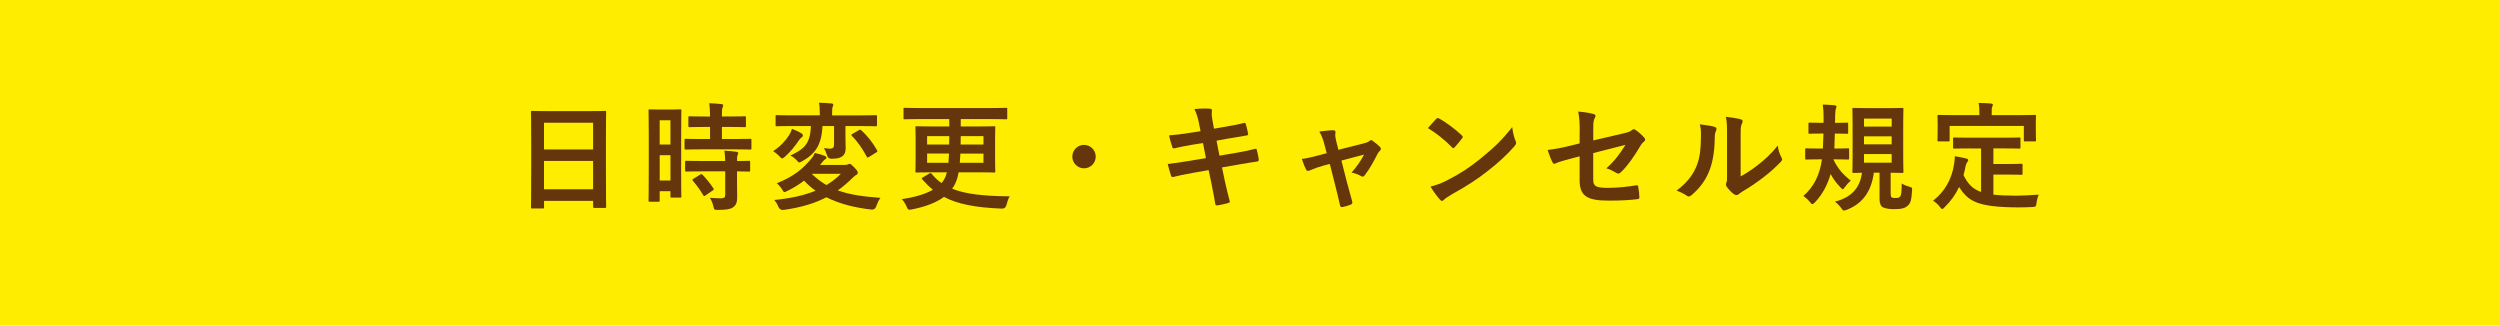
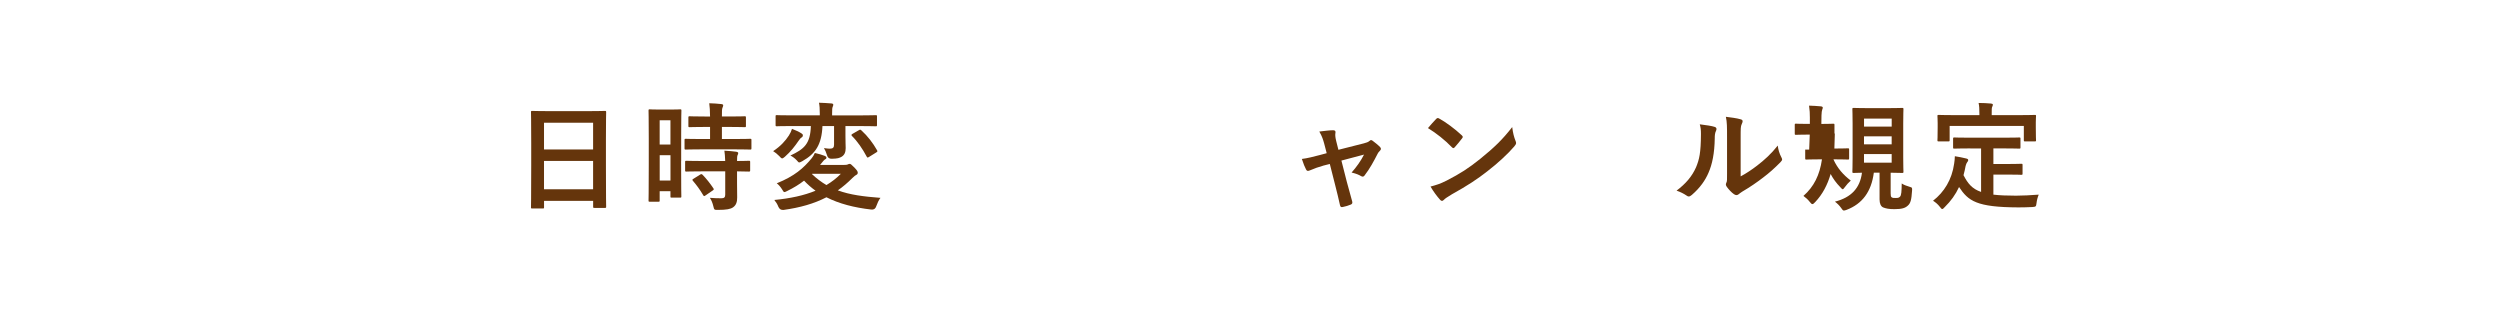
<svg xmlns="http://www.w3.org/2000/svg" id="_レイヤー_2" data-name="レイヤー_2" width="768" height="100" viewBox="0 0 768 100">
  <defs>
    <style>
      .cls-1 {
        fill: #65350c;
      }

      .cls-2 {
        fill: #ffed00;
      }
    </style>
  </defs>
  <g id="_レイヤー_1-2" data-name="レイヤー_1">
    <g>
-       <rect class="cls-2" width="768" height="100" />
      <g>
        <path class="cls-1" d="M163.52,64.05c-.36,0-.4-.04-.4-.4,0-.25.07-2.38.07-12.81v-6.95c0-6.98-.07-9.18-.07-9.39,0-.4.04-.43.4-.43.25,0,1.48.07,4.97.07h12.35c3.49,0,4.75-.07,4.97-.07.36,0,.4.04.4.43,0,.22-.07,2.41-.07,8.31v7.99c0,10.33.07,12.45.07,12.67,0,.36-.04.4-.4.4h-3.2c-.36,0-.4-.04-.4-.4v-1.76h-15.08v1.94c0,.36-.04.4-.4.4h-3.2ZM167.12,45.91h15.08v-8.21h-15.08v8.21ZM182.2,58.15v-8.71h-15.08v8.71h15.08Z" />
        <path class="cls-1" d="M209.24,49.51c0,8.96.07,10.58.07,10.8,0,.36-.04.4-.4.4h-2.59c-.32,0-.36-.04-.36-.4v-1.58h-3.31v2.84c0,.36-.04.4-.36.4h-2.66c-.36,0-.4-.04-.4-.4,0-.22.07-2.05.07-11.09v-7.85c0-6.52-.07-8.42-.07-8.64,0-.36.04-.4.4-.4.25,0,.94.07,3.1.07h3.1c2.16,0,2.84-.07,3.1-.07.36,0,.4.04.4.4,0,.22-.07,1.98-.07,7.27v8.24ZM202.65,36.95v7.45h3.31v-7.45h-3.31ZM205.97,55.45v-7.78h-3.31v7.78h3.31ZM215.54,45.88c-3.42,0-4.61.07-4.82.07-.4,0-.43-.04-.43-.43v-2.48c0-.36.04-.4.43-.4.22,0,1.4.07,4.82.07h2.59v-3.71h-1.69c-3.2,0-4.32.07-4.54.07-.4,0-.43-.04-.43-.4v-2.52c0-.4.04-.43.43-.43.22,0,1.33.07,4.54.07h1.69c-.04-1.87-.07-2.81-.25-4.07,1.4.04,2.38.11,3.71.25.36.04.58.18.58.36,0,.29-.11.47-.22.76-.18.4-.18,1.08-.18,2.7h2.41c3.28,0,4.36-.07,4.57-.07.36,0,.4.04.4.43v2.52c0,.36-.04.4-.4.4-.22,0-1.3-.07-4.57-.07h-2.41v3.71h3.82c3.42,0,4.61-.07,4.82-.07.4,0,.43.04.43.4v2.48c0,.4-.04.43-.43.43-.22,0-1.4-.07-4.82-.07h-10.04ZM215.69,52.64c-3.42,0-4.57.07-4.79.07-.4,0-.43-.04-.43-.4v-2.52c0-.36.04-.4.43-.4.22,0,1.37.07,4.79.07h7.09c-.04-1.48-.14-2.34-.25-3.17,1.37.07,2.66.18,3.64.32.4.07.61.22.61.4,0,.25-.07.4-.18.61-.14.29-.18.72-.18,1.84,2.45,0,3.42-.07,3.6-.07.4,0,.43.04.43.4v2.52c0,.36-.04.4-.43.4-.18,0-1.15-.04-3.6-.07v3.56c0,1.66.04,3.2.04,4.43,0,1.33-.25,2.34-1.26,3.06-.79.54-1.98.79-4.68.79-1.08,0-1.12,0-1.37-1.08-.25-1.08-.61-1.91-1.08-2.63,1.26.11,2.34.14,3.53.14.86,0,1.19-.29,1.19-1.12v-7.16h-7.09ZM215.07,53.65c.36-.22.47-.22.76.04,1.22,1.26,2.3,2.63,3.31,4.14.22.32.18.43-.18.68l-2.2,1.51c-.22.14-.32.22-.43.22s-.18-.07-.29-.25c-1.08-1.84-2.12-3.2-3.17-4.43-.25-.29-.25-.4.18-.65l2.02-1.26Z" />
        <path class="cls-1" d="M242.4,41.52c.4-.61.68-1.22.9-1.94,1.01.4,2.16.9,2.88,1.37.25.14.47.4.47.58,0,.25-.11.54-.32.65-.43.25-.58.5-1.01,1.08-1.19,1.73-2.38,3.28-4.21,4.9-.4.32-.61.5-.83.5-.25,0-.47-.25-.9-.72-.58-.61-1.33-1.19-1.87-1.51,2.23-1.48,3.71-3.06,4.9-4.9ZM259.35,50.66c.61,0,.86-.04,1.08-.14s.36-.18.58-.18c.36,0,.54.25,1.48,1.15.83.86,1.01,1.22,1.01,1.55,0,.36-.14.54-.5.72-.29.18-.47.25-1.12.9-1.48,1.48-2.95,2.74-4.5,3.82,3.78,1.4,8.03,1.91,13.1,2.3-.54.68-.97,1.66-1.3,2.59q-.36,1.12-1.48,1.01c-5.33-.61-9.93-1.8-13.82-3.78-3.82,1.98-8.06,3.17-13.17,3.89q-1.12.11-1.58-.94c-.32-.83-.76-1.51-1.26-2.12,4.9-.47,9.07-1.37,12.67-2.84-1.3-.94-2.45-1.94-3.53-3.1-1.51,1.19-3.24,2.23-5.22,3.2-.4.18-.61.32-.79.32-.25,0-.43-.25-.76-.86-.47-.76-1.12-1.48-1.62-1.84,5.44-2.2,8.24-4.64,10.76-7.74.32-.4.65-.9.94-1.58,1.3.29,2.09.54,3.06.9.32.14.5.29.5.54,0,.32-.18.43-.54.61-.22.14-.43.43-.94,1.04-.14.22-.29.4-.47.58h7.42ZM252.66,38.71c-.25,5.76-2.16,8.53-6.19,10.8-.47.25-.72.4-.94.4s-.4-.22-.79-.68c-.61-.65-1.37-1.19-1.94-1.44,4.28-2.02,6.12-3.6,6.3-9.07h-5.83c-3.28,0-4.39.07-4.61.07-.36,0-.4-.04-.4-.4v-2.66c0-.32.04-.36.4-.36.22,0,1.33.07,4.61.07h8.57v-.5c0-1.55-.07-2.48-.25-3.38,1.26.04,2.59.11,3.85.22.36.04.54.18.54.36,0,.22-.07.47-.18.68-.14.32-.18.76-.18,2.09v.54h8.78c3.28,0,4.39-.07,4.61-.07.36,0,.4.04.4.36v2.66c0,.36-.04.4-.4.4-.22,0-1.33-.07-4.61-.07h-4.68v3.02c0,1.94.07,2.95.07,3.74,0,1.26-.36,2.09-1.19,2.63-.76.43-1.22.61-3.1.65q-1.15.04-1.44-1.08c-.25-.86-.61-1.66-.94-2.2,1.04.14,1.26.18,1.84.18.97,0,1.26-.4,1.26-1.26v-5.69h-3.56ZM249.49,53.4l-.07.07c1.44,1.37,2.92,2.48,4.46,3.38,1.62-.97,3.1-2.09,4.43-3.46h-8.82ZM263.82,40.01c.18-.11.32-.18.4-.18.14,0,.22.07.4.22,1.91,1.73,3.56,3.89,4.82,6.12.18.32.14.43-.29.68l-2.2,1.37c-.18.11-.32.18-.43.18-.07,0-.14-.07-.25-.25-1.3-2.45-2.88-4.75-4.54-6.37-.25-.29-.25-.4.14-.65l1.94-1.12Z" />
-         <path class="cls-1" d="M285.45,53.33c.43-.25.5-.22.76.07.9,1.12,1.91,2.05,3.02,2.84.61-.68,1.01-1.4,1.3-2.16.14-.36.25-.72.36-1.15h-4.28c-3.53,0-4.79.07-5,.07-.36,0-.4-.04-.4-.43,0-.22.07-1.22.07-3.49v-6.41c0-2.3-.07-3.28-.07-3.49,0-.36.04-.4.4-.4.22,0,1.48.07,5,.07h5v-2.27h-9.11c-3.24,0-4.32.07-4.54.07-.4,0-.4-.04-.4-.36v-2.77c0-.36,0-.4.4-.4.22,0,1.3.07,4.54.07h21.96c3.24,0,4.32-.07,4.54-.07.4,0,.43.04.43.4v2.77c0,.32-.04.36-.43.36-.22,0-1.3-.07-4.54-.07h-9.32v2.27h5.18c3.53,0,4.79-.07,5.04-.07.36,0,.4.04.4.4,0,.22-.07,1.19-.07,3.49v6.41c0,2.27.07,3.28.07,3.49,0,.4-.04.43-.4.43-.25,0-1.51-.07-5.04-.07h-5.83c-.14.76-.29,1.37-.43,1.87-.36,1.15-.86,2.23-1.55,3.17,3.96,1.62,9.47,2.27,17.67,2.34-.43.72-.76,1.69-1.01,2.7q-.29,1.12-1.4,1.08c-8.1-.32-13.53-1.37-17.78-3.6-2.34,1.73-5.58,2.99-9.9,3.85-.32.07-.54.07-.76.07-.4,0-.5-.22-.83-.97-.4-.9-.94-1.73-1.48-2.27,4.1-.58,7.31-1.58,9.57-2.88-1.15-.94-2.2-1.98-3.24-3.17-.11-.14-.18-.22-.18-.32s.11-.18.36-.32l1.91-1.15ZM284.81,41.81v2.59h6.77c.04-.79.04-1.66.04-2.59h-6.8ZM284.81,47.17v2.84h6.55c.07-.79.14-1.76.18-2.84h-6.73ZM302.12,50.02v-2.84h-7.09c-.07,1.08-.11,2.02-.18,2.84h7.27ZM302.12,44.4v-2.59h-6.98c0,.94-.04,1.8-.04,2.59h7.02Z" />
-         <path class="cls-1" d="M336.61,48.11c0,1.98-1.62,3.6-3.6,3.6s-3.6-1.62-3.6-3.6,1.62-3.6,3.6-3.6,3.6,1.62,3.6,3.6Z" />
-         <path class="cls-1" d="M368.36,37.99c-.36-1.8-.76-3.1-1.44-4.5,1.55-.11,3.13-.22,4.68-.11.47.04.72.18.72.54,0,.4-.22,1.04.07,2.59l.54,3.02,2.95-.5c2.05-.36,4.57-.79,6.44-1.3.18,0,.32.14.4.4.29.94.5,1.87.72,3.1,0,.25-.18.36-.54.4-1.66.29-4.21.68-6.01,1.01l-3.17.58.9,4.61,5.22-.9c2.56-.43,4.32-.83,5.65-1.19.47-.11.58.04.61.4.25.9.47,1.8.61,2.88,0,.32-.18.58-.54.61-1.08.14-3.24.5-5.8.94l-4.97.86.83,4c.5,2.41,1.12,4.71,1.58,6.51.04.18-.14.29-.47.4-.76.25-2.3.61-3.28.76-.47.04-.68-.14-.72-.43-.25-1.33-.65-3.85-1.15-6.16l-.9-4.25-4.9.86c-2.45.43-4.46.86-5.83,1.22-.4.14-.68.04-.83-.4-.36-1.04-.72-2.41-1.01-3.56,2.2-.25,4.1-.54,6.7-.97l5.04-.83-.9-4.64-3.38.54c-1.98.32-4.39.83-5.36,1.08-.36.11-.54,0-.68-.36-.32-.83-.79-2.59-1.01-3.6,1.94-.14,3.92-.4,6.41-.79l3.28-.5-.47-2.3Z" />
        <path class="cls-1" d="M406.41,50.92c-1.12.29-2.74.86-3.96,1.4-.29.11-.47.18-.65.18-.25,0-.43-.14-.61-.5-.36-.65-.76-1.66-1.26-3.17,1.76-.22,3.53-.68,5.47-1.19l2.16-.58-.79-3.02c-.29-1.04-.61-2.16-1.48-3.63,1.48-.18,3.28-.4,4.21-.4.58,0,.83.22.76.72-.11.58-.11,1.3.22,2.59l.68,2.7,7.81-1.98c.83-.22,1.3-.36,1.8-.79.14-.14.29-.22.43-.22.18,0,.4.14.61.32.58.43,1.58,1.22,2.12,1.8.18.18.29.36.29.54,0,.25-.14.47-.4.72-.36.36-.43.5-.58.76-1.26,2.45-2.41,4.61-4.07,6.77-.18.22-.32.32-.54.32-.14,0-.29-.04-.54-.18-.61-.36-1.37-.72-2.88-1.08,1.48-1.66,2.84-3.56,3.82-5.51l-6.95,1.84,1.66,6.51c.61,2.27,1.12,4.03,1.66,6.05.14.54-.04.79-.47.97-.72.32-1.55.54-2.38.72-.47.11-.76.07-.9-.54-.43-2.02-.94-4-1.44-6.01l-1.69-6.66-2.12.54Z" />
        <path class="cls-1" d="M441.19,36.55c.14-.18.32-.29.5-.29.14,0,.29.07.47.18,1.83.97,4.82,3.17,6.88,5.11.22.22.32.36.32.5s-.07.29-.22.47c-.54.72-1.73,2.16-2.23,2.7-.18.18-.29.29-.43.29s-.29-.11-.47-.29c-2.16-2.23-4.75-4.28-7.34-5.87.79-.97,1.84-2.09,2.52-2.81ZM444.32,55.52c4.39-2.27,6.73-3.78,10.37-6.69,4.39-3.56,6.8-5.87,9.86-9.79.22,1.8.54,3.02,1.01,4.21.11.25.18.47.18.68,0,.32-.18.61-.58,1.08-1.91,2.23-5,5.11-8.28,7.63-2.99,2.34-6.01,4.36-10.87,7.05-1.62.97-2.09,1.33-2.41,1.66-.22.22-.43.36-.65.36-.18,0-.4-.14-.61-.4-.9-1.01-2.02-2.48-2.88-4,1.84-.5,2.95-.83,4.86-1.8Z" />
-         <path class="cls-1" d="M485.29,40.62c0-2.84-.07-4.32-.47-6.34,1.8.14,3.53.4,4.64.72.47.11.68.32.68.65,0,.14-.07.36-.22.58-.4.76-.47,1.51-.47,3.2v3.71l9.4-2.2c1.58-.36,1.91-.54,2.56-1.04.18-.14.36-.22.5-.22.18,0,.32.07.5.22.76.47,1.91,1.48,2.66,2.34.22.22.32.43.32.65,0,.25-.18.5-.47.72-.5.36-.79.9-1.12,1.4-1.84,3.09-3.63,5.72-5.72,7.77-.32.32-.61.54-.94.54-.22,0-.43-.07-.68-.25-1.04-.61-1.94-1.08-2.99-1.37,2.48-2.16,4.25-4.57,5.87-7.2l-9.9,2.52v8.17c0,1.91.65,2.52,4.54,2.52,2.92,0,6.26-.36,8.71-.79.5-.07.54.18.61.72.18.97.32,2.05.32,3.02,0,.36-.22.5-.76.54-2.16.25-4.64.43-8.6.43-6.88,0-9-1.48-9-6.34v-7.27l-2.3.61c-1.94.5-3.96,1.04-5.08,1.55-.18.07-.32.14-.43.14-.25,0-.4-.18-.58-.58-.5-.94-1.04-2.48-1.44-3.67,2.27-.29,4.32-.65,6.77-1.26l3.06-.76v-3.46Z" />
        <path class="cls-1" d="M526.73,38.97c.61.18.68.61.47,1.12-.4.79-.43,1.58-.43,2.45-.07,4.5-.76,7.92-1.94,10.58-.94,2.2-2.52,4.54-5.11,6.77-.36.29-.65.47-.94.47-.22,0-.43-.11-.68-.29-.9-.61-1.76-1.04-3.06-1.51,2.81-2.12,4.72-4.32,5.98-7.16,1.01-2.45,1.48-4.43,1.51-10.19,0-1.37-.07-1.94-.36-3.02,2.05.25,3.71.5,4.57.79ZM534.72,54.19c1.76-.94,3.42-2.05,5.11-3.35,2.16-1.66,4.28-3.56,6.3-6.12.14,1.26.5,2.45,1.12,3.63.11.25.22.43.22.61,0,.25-.14.5-.54.9-1.8,1.83-3.46,3.31-5.33,4.71-1.87,1.44-3.89,2.84-6.41,4.32-.65.43-.72.5-1.04.76-.22.18-.47.29-.72.29-.22,0-.47-.11-.76-.29-.79-.54-1.62-1.48-2.16-2.2-.22-.32-.32-.54-.32-.76,0-.18.04-.32.14-.54.25-.47.22-.9.22-2.74v-11.27c0-3.13,0-4.61-.36-6.26,1.44.18,3.42.43,4.5.76.47.11.65.32.65.61,0,.22-.11.54-.29.9-.32.68-.32,1.4-.32,4v12.02Z" />
-         <path class="cls-1" d="M563.66,41.02c-.04,1.62-.07,3.2-.14,4.61h.25c2.74,0,3.63-.07,3.85-.07.4,0,.43.04.43.4v2.63c0,.4-.04.43-.43.43-.22,0-1.12-.07-3.85-.07h-.5v.11c1.22,2.63,2.95,4.64,5.29,6.41-.76.68-1.22,1.22-1.76,1.94-.36.47-.54.72-.72.72s-.36-.22-.72-.61c-1.3-1.33-2.23-2.63-2.99-4.07-.94,3.31-2.52,6.3-4.72,8.6-.4.43-.65.65-.86.65-.25,0-.47-.22-.83-.68-.54-.68-1.19-1.3-1.94-1.84,3.24-2.84,5-6.44,5.69-11.23h-.94c-2.74,0-3.64.07-3.85.07-.32,0-.36-.04-.36-.43v-2.63c0-.36.04-.4.36-.4.22,0,1.12.07,3.85.07h1.22c.07-1.37.14-2.95.18-4.61h-.65c-2.52,0-3.35.07-3.56.07-.36,0-.4-.04-.4-.4v-2.63c0-.36.04-.4.4-.4.22,0,1.04.07,3.56.07h.68v-1.94c0-1.22-.04-2.27-.25-3.67,1.37.04,2.41.11,3.64.22.36.04.58.18.58.4,0,.18-.07.36-.18.65-.11.25-.18.79-.22,1.76-.04.83-.04,1.69-.04,2.59h.07c2.52,0,3.35-.07,3.56-.07.36,0,.4.04.4.4v2.63c0,.36-.04.4-.4.4-.22,0-1.04-.07-3.6-.07h-.11ZM580.83,59.52c0,.61.04.94.32,1.12.32.18.61.18,1.26.18.68,0,.9-.07,1.22-.36.5-.4.54-1.73.58-4.1.61.43,1.51.76,2.38,1.01.86.25.86.29.79,1.26-.18,2.81-.47,3.82-1.3,4.54-.83.76-1.83,1.08-4.14,1.08-1.66,0-2.56-.18-3.46-.54-.68-.32-1.08-1.15-1.08-2.45v-8.21h-1.76c-.76,5.87-3.56,9.58-8.35,11.41-.4.14-.65.22-.83.22-.32,0-.47-.22-.86-.79-.54-.76-1.15-1.37-1.91-1.94,5.04-1.3,7.7-4.17,8.31-8.89-1.69.04-2.38.07-2.52.07-.4,0-.43-.04-.43-.4,0-.25.07-1.55.07-4.32v-10.44c0-2.84-.07-4.18-.07-4.39,0-.4.04-.43.43-.43.22,0,1.26.07,4.28.07h6.3c3.02,0,4.03-.07,4.28-.07.36,0,.4.04.4.43,0,.22-.07,1.55-.07,4.39v10.44c0,2.77.07,4.1.07,4.32,0,.36-.04.4-.4.4-.25,0-1.15-.04-3.53-.07v6.48ZM572.63,38.89h8.5v-2.45h-8.5v2.45ZM581.12,44.33v-2.45h-8.5v2.45h8.5ZM581.12,47.32h-8.5v2.66h8.5v-2.66Z" />
+         <path class="cls-1" d="M563.66,41.02c-.04,1.62-.07,3.2-.14,4.61h.25c2.74,0,3.63-.07,3.85-.07.4,0,.43.04.43.4v2.63c0,.4-.04.43-.43.43-.22,0-1.12-.07-3.85-.07h-.5v.11c1.22,2.63,2.95,4.64,5.29,6.41-.76.68-1.22,1.22-1.76,1.94-.36.47-.54.72-.72.72s-.36-.22-.72-.61c-1.3-1.33-2.23-2.63-2.99-4.07-.94,3.31-2.52,6.3-4.72,8.6-.4.43-.65.65-.86.65-.25,0-.47-.22-.83-.68-.54-.68-1.19-1.3-1.94-1.84,3.24-2.84,5-6.44,5.69-11.23h-.94c-2.74,0-3.64.07-3.85.07-.32,0-.36-.04-.36-.43v-2.63h1.22c.07-1.37.14-2.95.18-4.61h-.65c-2.52,0-3.35.07-3.56.07-.36,0-.4-.04-.4-.4v-2.63c0-.36.04-.4.4-.4.22,0,1.04.07,3.56.07h.68v-1.94c0-1.22-.04-2.27-.25-3.67,1.37.04,2.41.11,3.64.22.36.04.58.18.58.4,0,.18-.07.36-.18.65-.11.25-.18.79-.22,1.76-.04.83-.04,1.69-.04,2.59h.07c2.52,0,3.35-.07,3.56-.07.36,0,.4.04.4.4v2.63c0,.36-.04.4-.4.4-.22,0-1.04-.07-3.6-.07h-.11ZM580.83,59.52c0,.61.04.94.32,1.12.32.18.61.18,1.26.18.68,0,.9-.07,1.22-.36.5-.4.54-1.73.58-4.1.61.43,1.51.76,2.38,1.01.86.25.86.29.79,1.26-.18,2.81-.47,3.82-1.3,4.54-.83.76-1.83,1.08-4.14,1.08-1.66,0-2.56-.18-3.46-.54-.68-.32-1.08-1.15-1.08-2.45v-8.21h-1.76c-.76,5.87-3.56,9.58-8.35,11.41-.4.14-.65.22-.83.22-.32,0-.47-.22-.86-.79-.54-.76-1.15-1.37-1.91-1.94,5.04-1.3,7.7-4.17,8.31-8.89-1.69.04-2.38.07-2.52.07-.4,0-.43-.04-.43-.4,0-.25.07-1.55.07-4.32v-10.44c0-2.84-.07-4.18-.07-4.39,0-.4.04-.43.43-.43.22,0,1.26.07,4.28.07h6.3c3.02,0,4.03-.07,4.28-.07.36,0,.4.04.4.43,0,.22-.07,1.55-.07,4.39v10.44c0,2.77.07,4.1.07,4.32,0,.36-.04.4-.4.4-.25,0-1.15-.04-3.53-.07v6.48ZM572.63,38.89h8.5v-2.45h-8.5v2.45ZM581.12,44.33v-2.45h-8.5v2.45h8.5ZM581.12,47.32h-8.5v2.66h8.5v-2.66Z" />
        <path class="cls-1" d="M605.28,45.59c-3.49,0-4.64.07-4.86.07-.4,0-.43-.04-.43-.4v-2.63c0-.36.04-.4.43-.4.22,0,1.37.07,4.86.07h10.15c3.46,0,4.64-.07,4.86-.07.36,0,.4.04.4.4v2.63c0,.36-.04.4-.4.4-.22,0-1.4-.07-4.86-.07h-3.06v4.79h4.39c2.95,0,3.92-.07,4.14-.07.4,0,.43.04.43.4v2.63c0,.32-.04.36-.43.36-.22,0-1.19-.07-4.14-.07h-4.39v6.16c1.84.22,4.1.32,6.95.32,2.05,0,4.61-.14,6.98-.32-.36.86-.58,1.73-.68,2.59-.14,1.12-.18,1.12-1.3,1.22-1.37.07-2.81.11-4.25.11-12.89-.04-15.41-1.98-18.25-6.26-1.08,2.34-2.52,4.32-4.39,6.16-.36.4-.58.61-.79.61-.18,0-.36-.22-.72-.68-.61-.79-1.33-1.4-2.09-1.87,3.42-2.66,5.79-6.48,6.48-11.38.11-.83.22-1.51.22-2.3,1.19.18,2.38.43,3.42.68.5.11.68.25.68.5,0,.29-.18.5-.32.68-.18.22-.32.58-.47,1.12-.18,1.01-.4,1.94-.65,2.84,1.3,2.52,2.59,4.18,5.4,5.15v-13.35h-3.31ZM620.32,35.37c3.35,0,4.54-.07,4.75-.07.36,0,.4.04.4.36,0,.25-.07.86-.07,1.87v1.55c0,3.2.07,3.74.07,3.96,0,.36-.04.4-.4.4h-2.95c-.36,0-.4-.04-.4-.4v-4.36h-22.79v4.36c0,.36-.04.4-.43.4h-2.92c-.36,0-.4-.04-.4-.4,0-.25.07-.76.07-3.96v-1.22c0-1.33-.07-1.94-.07-2.2,0-.32.04-.36.4-.36.25,0,1.4.07,4.79.07h7.7v-.32c0-1.58-.04-2.52-.25-3.42,1.33,0,2.63.07,3.85.18.32.04.54.14.54.36,0,.25-.11.43-.22.68-.14.32-.14.79-.14,2.16v.36h8.46Z" />
      </g>
    </g>
  </g>
</svg>